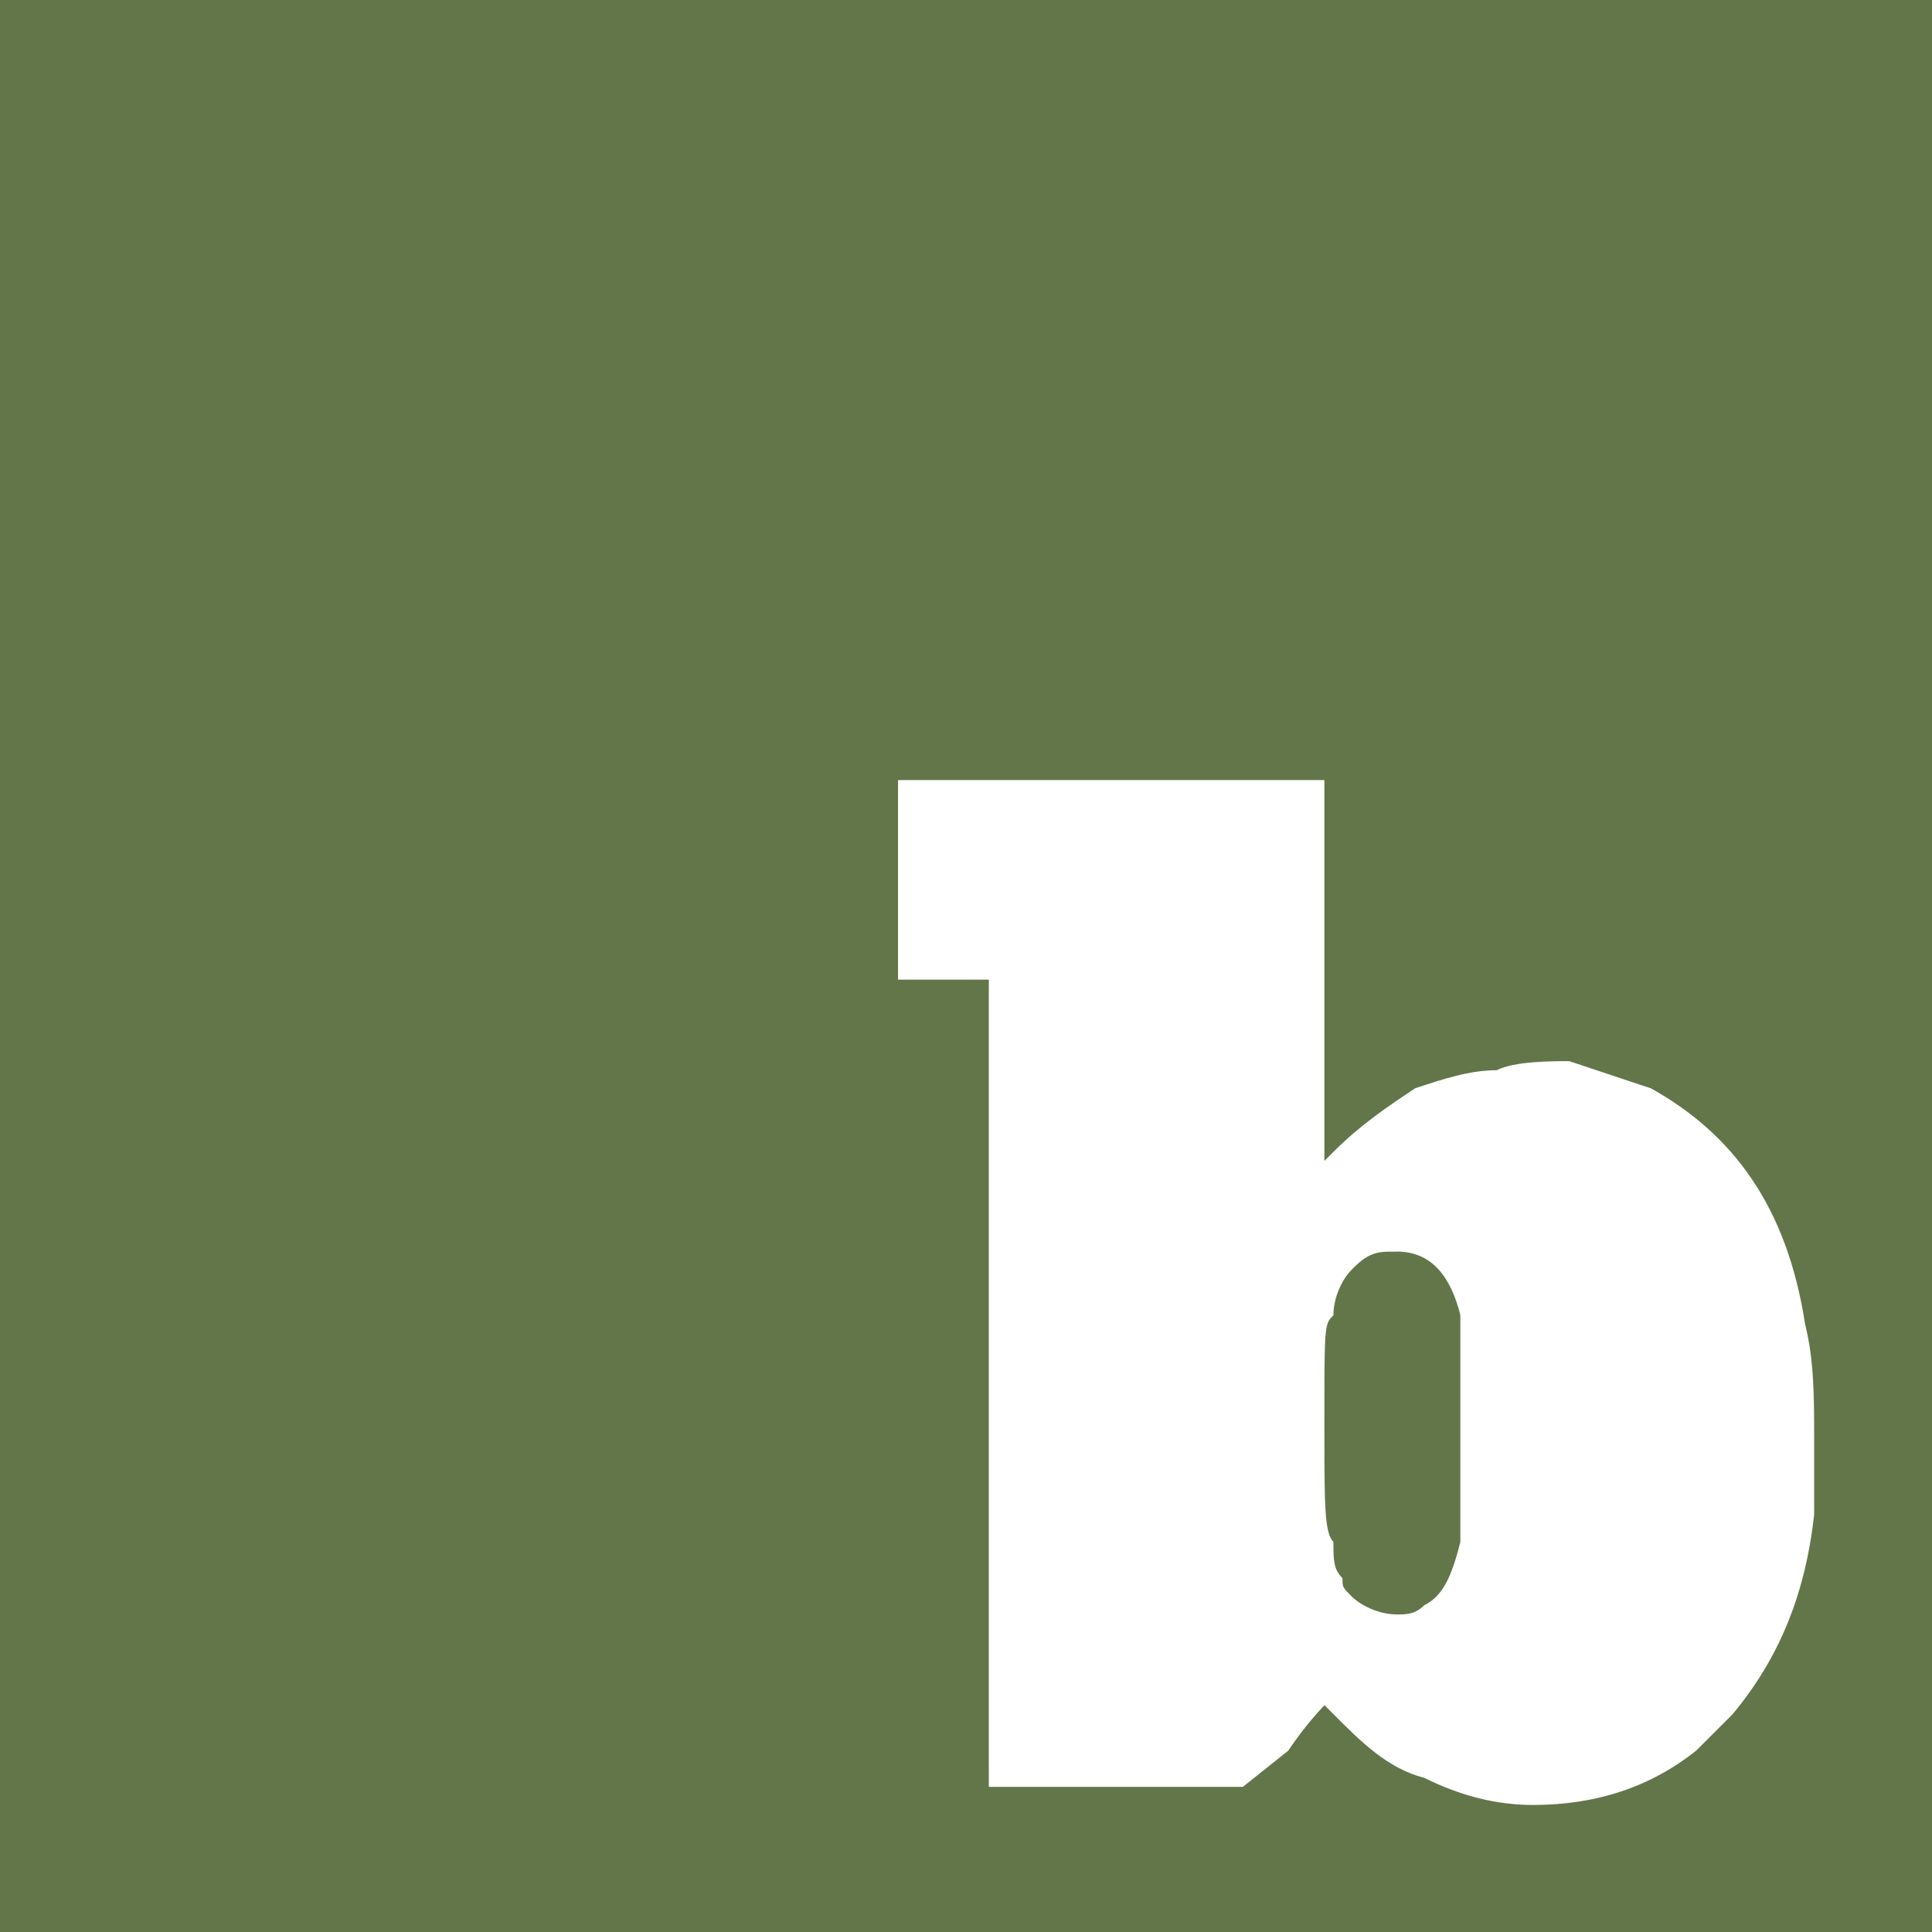
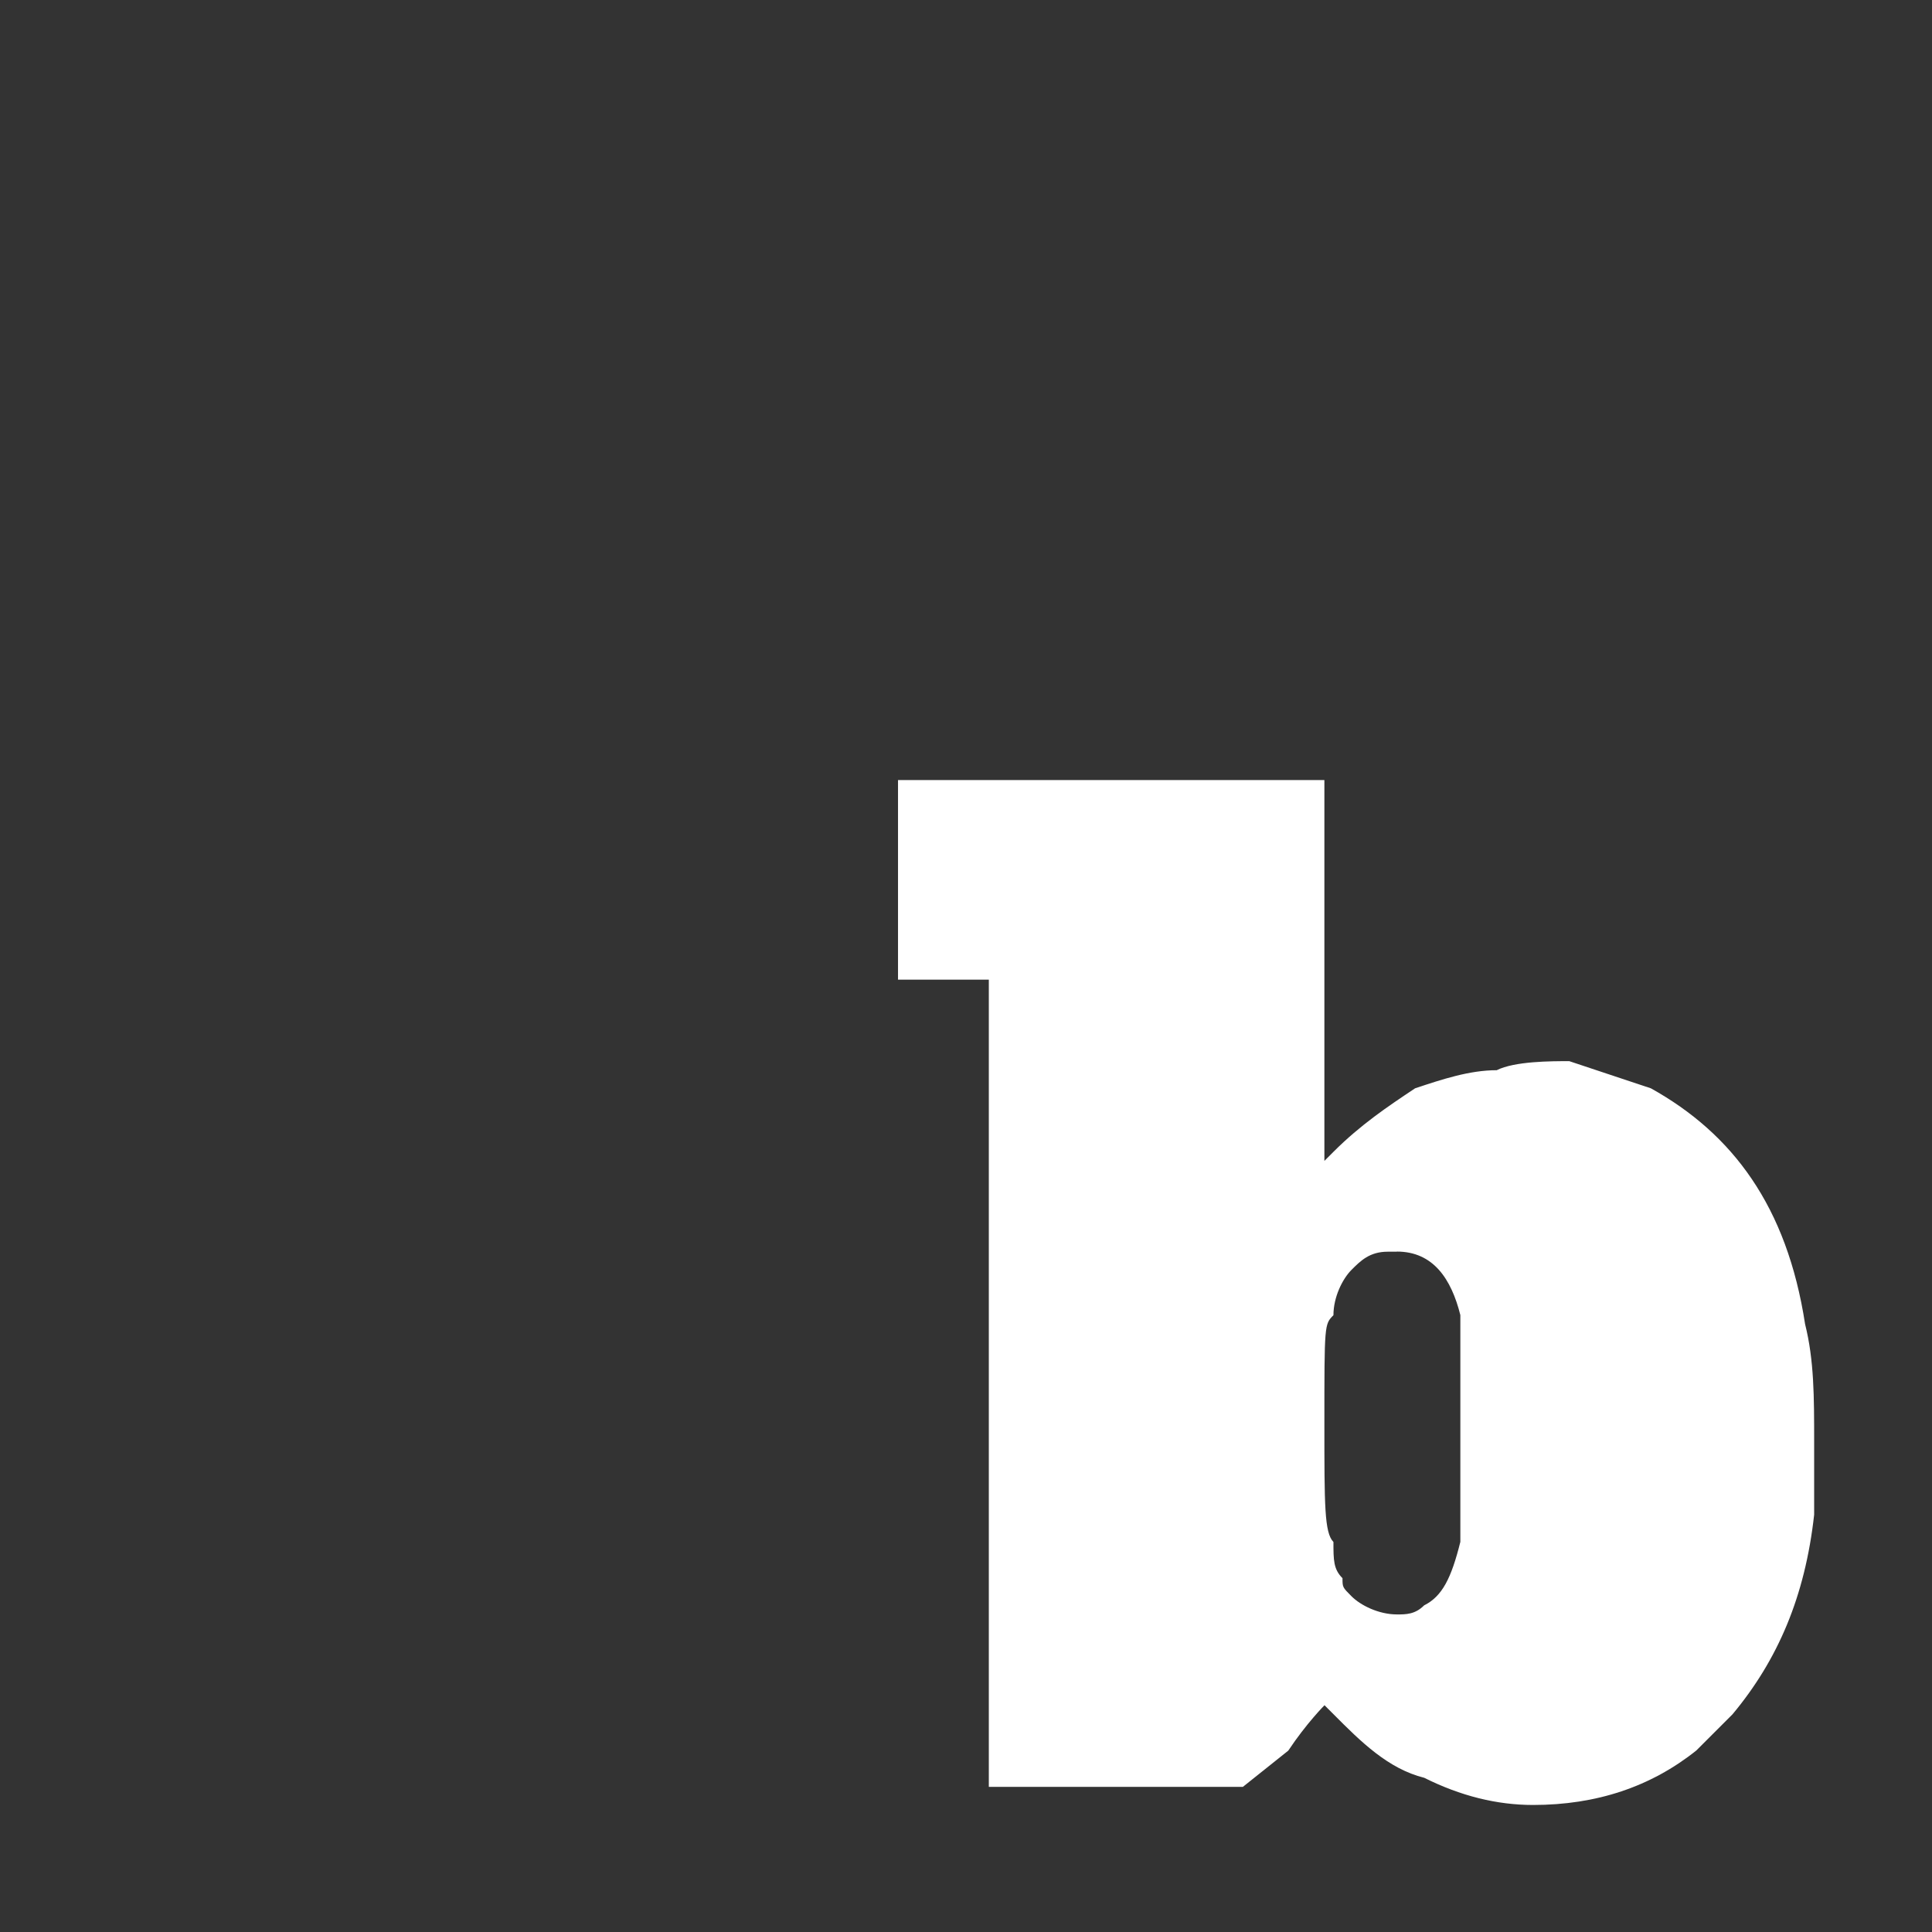
<svg xmlns="http://www.w3.org/2000/svg" id="svg4172" viewBox="0 0 16 16" version="1.1">
  <rect x="0" y="0" width="16" height="16" fill="#333333" stroke="none" />
-   <path id="path4164" d="m-3.192e-7 0v8.037 7.963h8.037 7.963v-7.963-8.037h-7.963-8.037z" fill="#62764a" />
  <path id="path4166" d="m11.568 10.366h-0.075c-0.15 0-0.225 0.075-0.3 0.15-0.075 0.075-0.15 0.225-0.15 0.376-0.075 0.075-0.075 0.075-0.075 0.901 0 0.676 0 0.901 0.075 0.977 0 0.15 0 0.225 0.075 0.3 0 0.075 0 0.075 0.075 0.15 0.075 0.075 0.225 0.15 0.376 0.15 0.075 0 0.15 0 0.225-0.075 0.15-0.075 0.225-0.225 0.3-0.526v-0.977-0.901c-0.075-0.3-0.225-0.526-0.526-0.526zm-4.131-3.906h1.803 1.728v1.577 1.577l0.075-0.075c0.225-0.225 0.451-0.376 0.676-0.526 0.225-0.075 0.451-0.15 0.676-0.15 0.15-0.075 0.451-0.075 0.601-0.075 0.225 0.075 0.451 0.15 0.676 0.225 0.676 0.376 1.127 0.977 1.277 1.953 0.075 0.3 0.075 0.601 0.075 0.977v0.601c-0.075 0.676-0.3 1.202-0.676 1.653l-0.3 0.3c-0.376 0.3-0.826 0.451-1.352 0.451-0.3 0-0.601-0.075-0.901-0.225-0.3-0.075-0.526-0.3-0.751-0.526l-0.075-0.075s-0.15 0.15-0.3 0.376l-0.376 0.3h-1.052-1.052v-3.305-3.38h-0.376-0.376v-0.826-0.826z" fill="#fff" />
</svg>